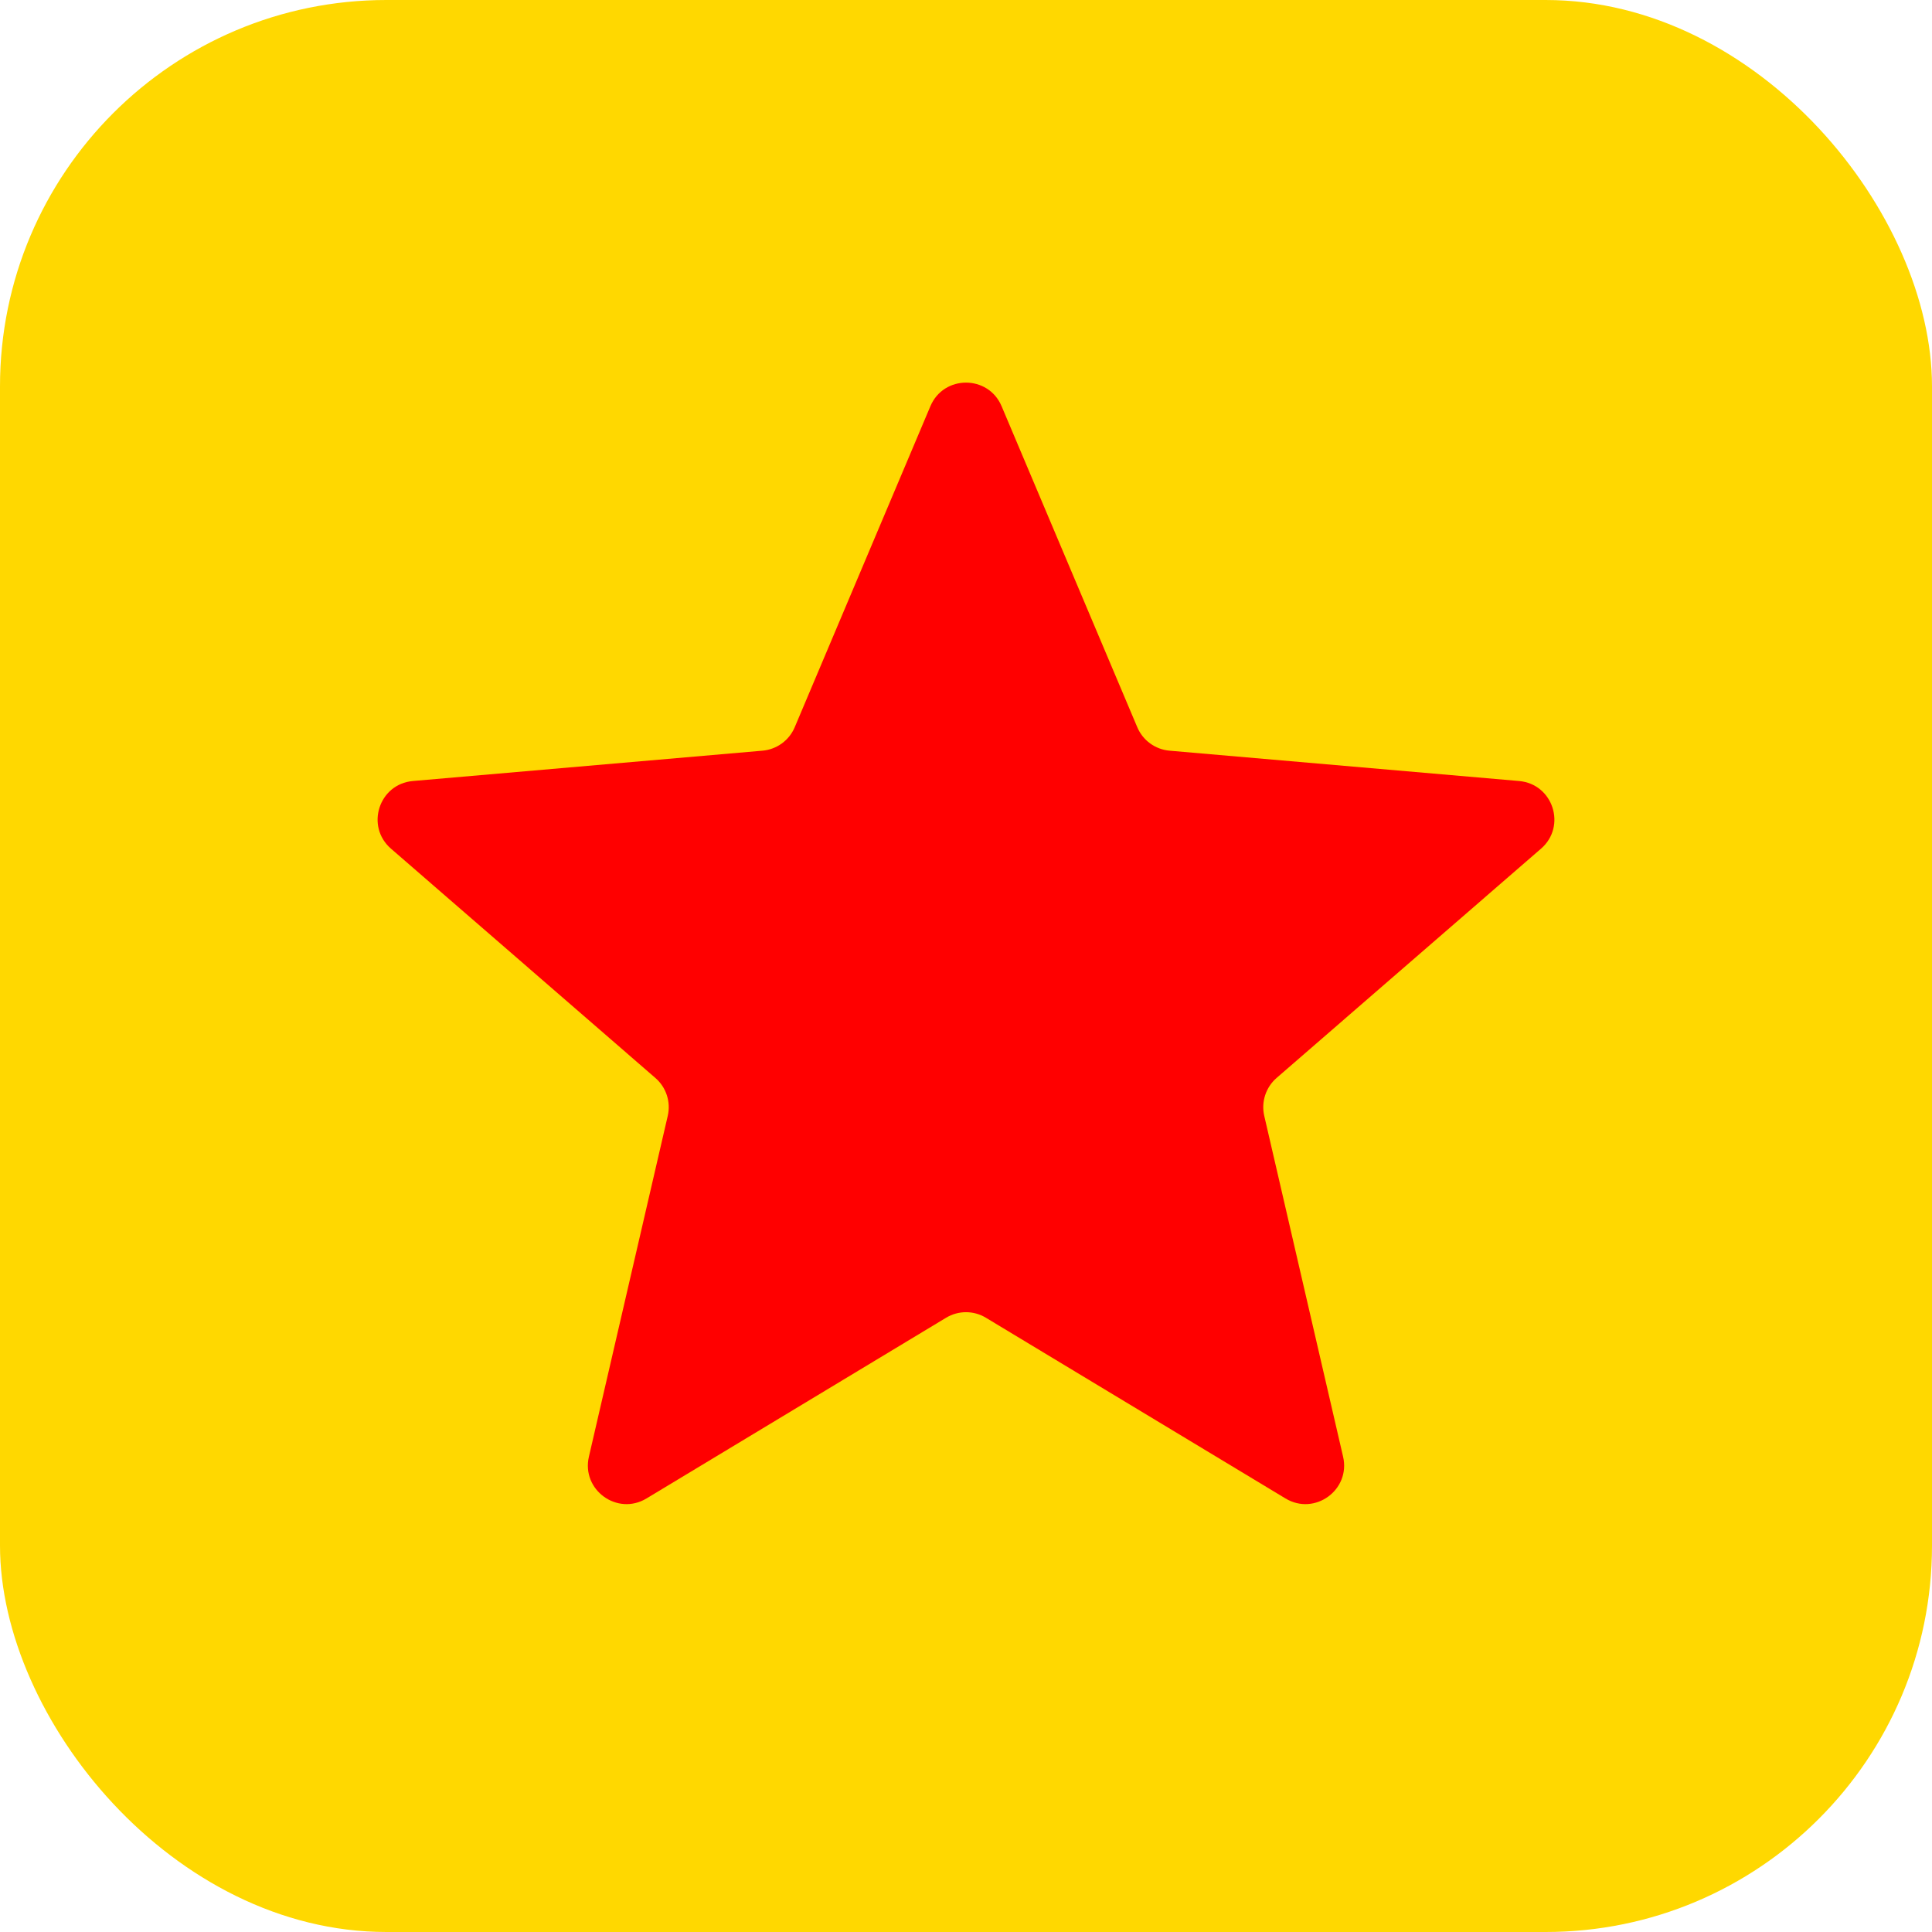
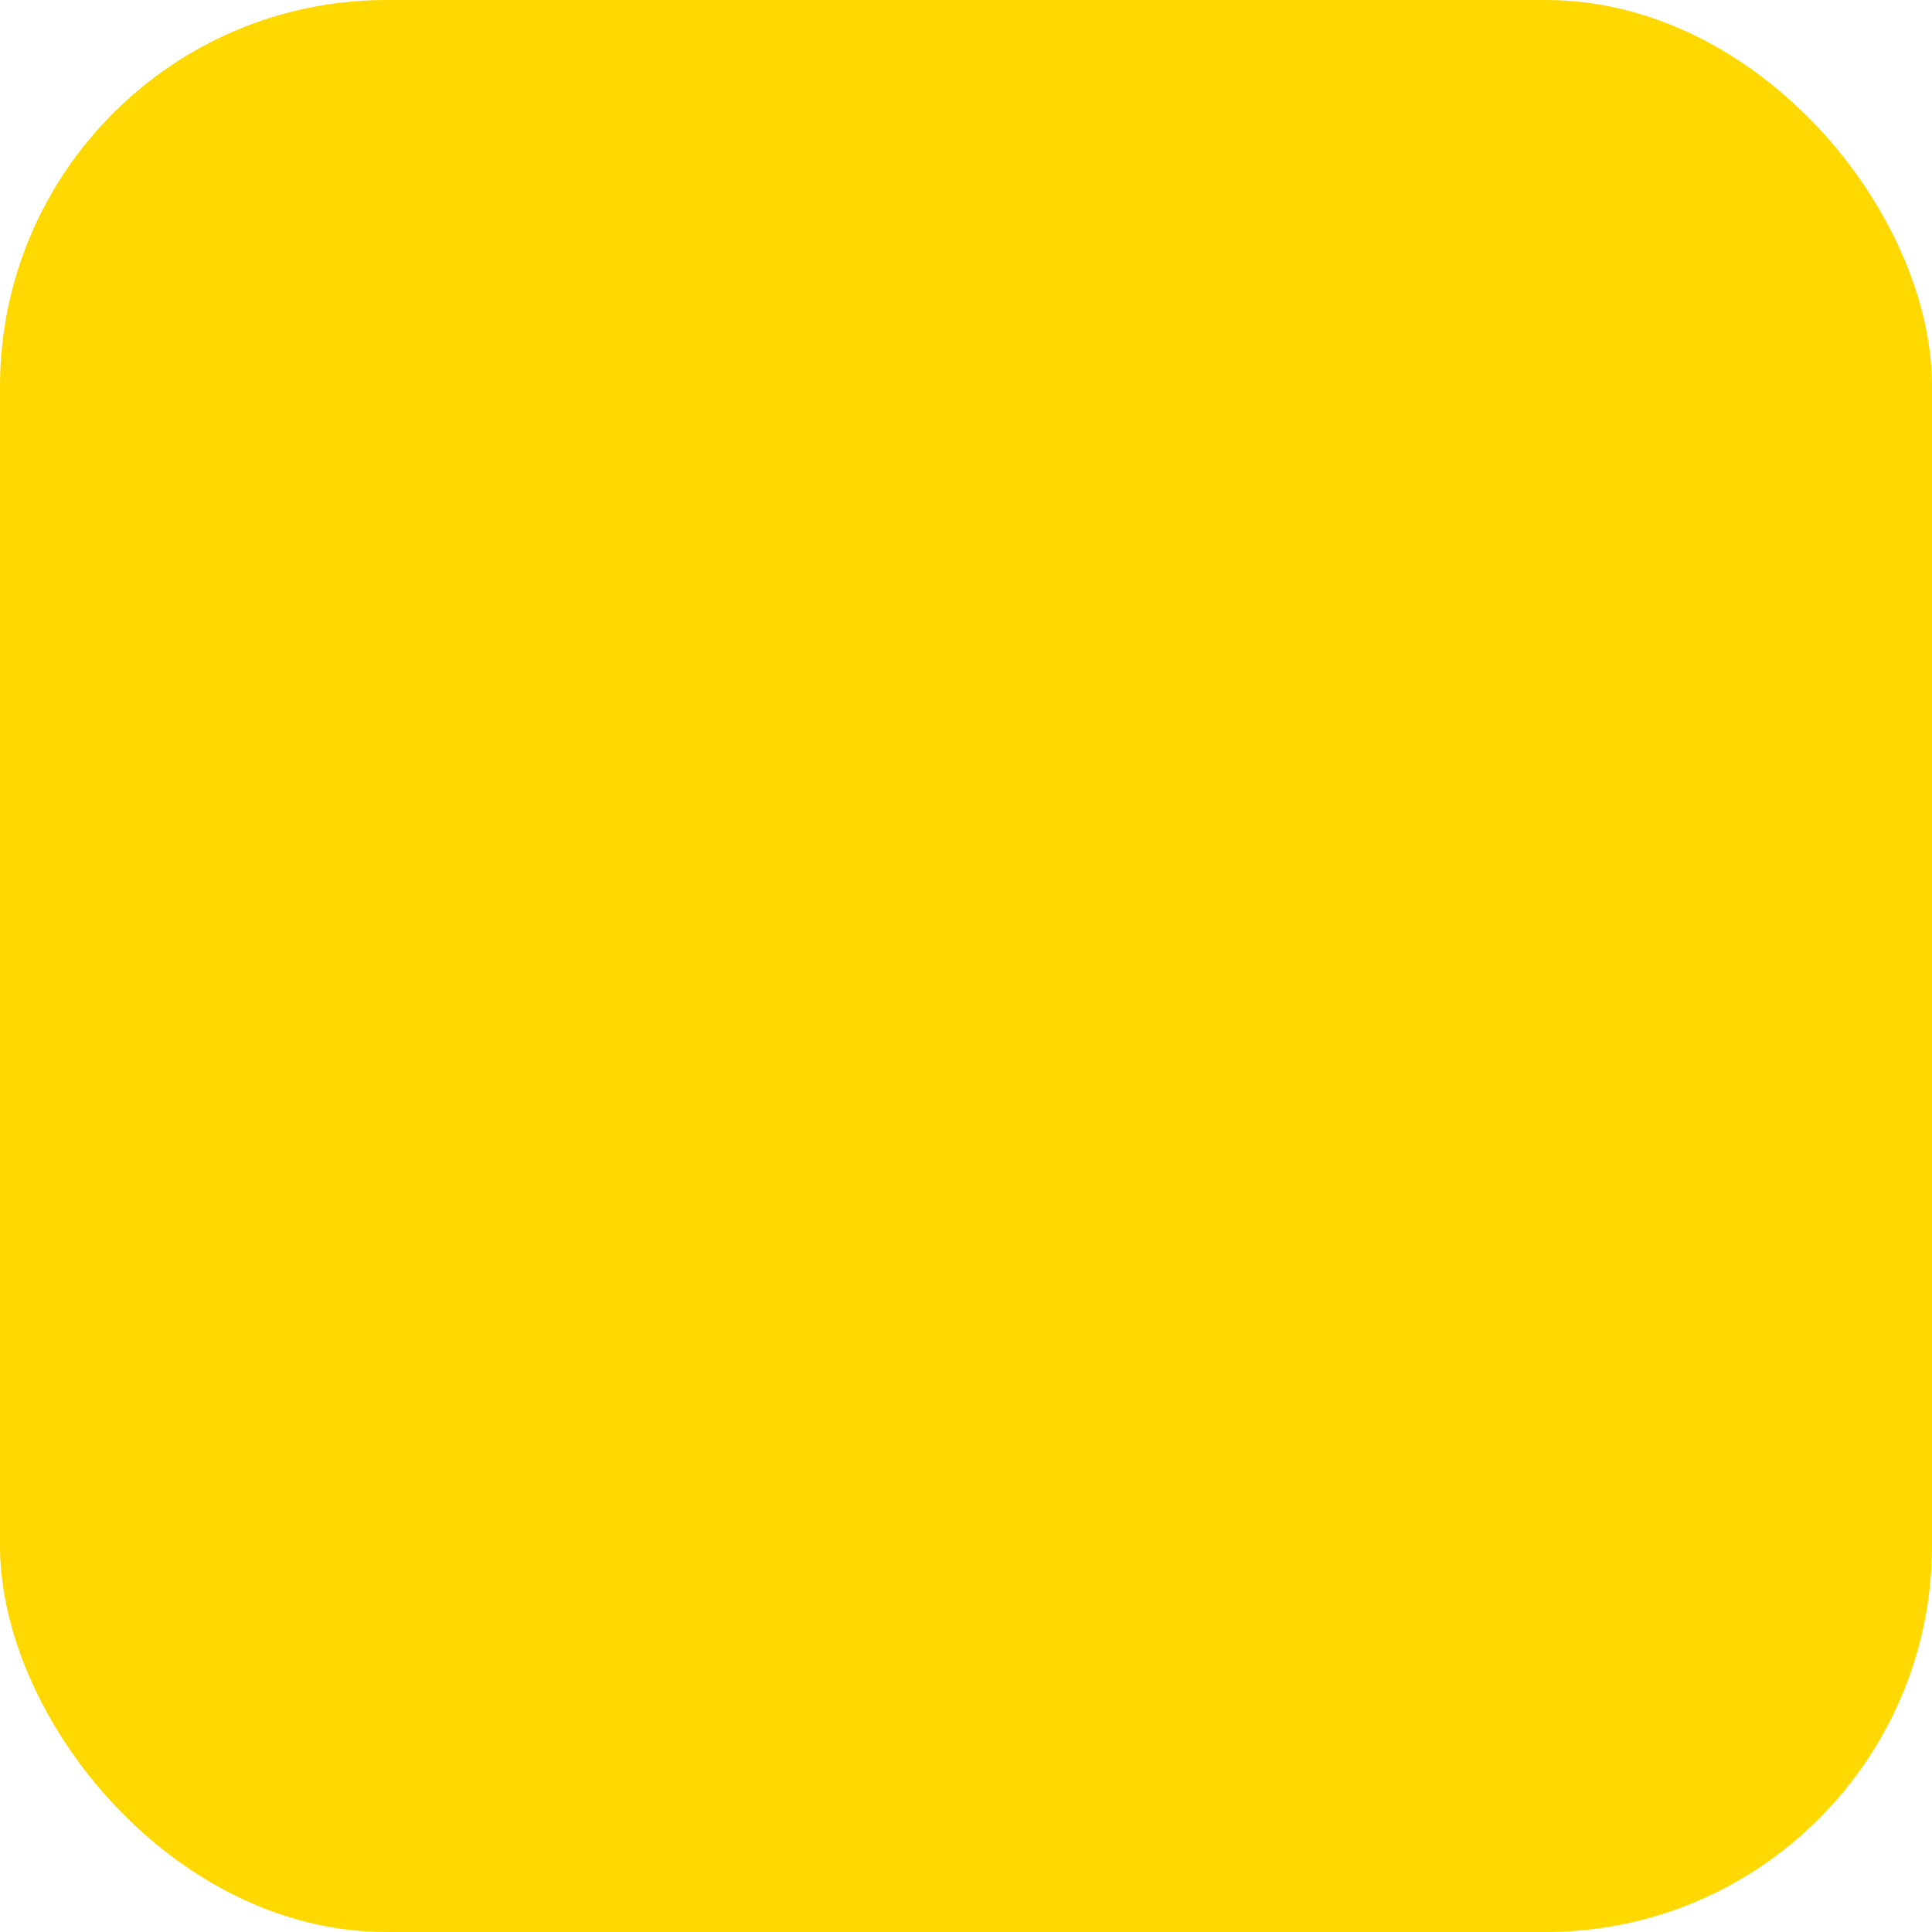
<svg xmlns="http://www.w3.org/2000/svg" width="40" height="40" viewBox="0 0 40 40" fill="none">
  <rect width="40" height="40" rx="8" fill="#FFD800" />
-   <path d="M13.385 31.024C12.78 31.389 12.033 30.847 12.193 30.158L13.825 23.103C13.892 22.814 13.793 22.512 13.569 22.318L8.095 17.571C7.561 17.108 7.845 16.231 8.549 16.17L15.787 15.542C16.082 15.516 16.339 15.329 16.454 15.056L19.263 8.41C19.538 7.759 20.462 7.759 20.737 8.41L23.546 15.056C23.661 15.329 23.918 15.516 24.213 15.542L31.45 16.17C32.155 16.231 32.439 17.108 31.905 17.571L26.43 22.318C26.207 22.512 26.108 22.814 26.175 23.103L27.807 30.158C27.967 30.847 27.22 31.389 26.615 31.024L20.413 27.283C20.159 27.129 19.841 27.129 19.587 27.283L13.385 31.024Z" fill="#FF0000" />
</svg>